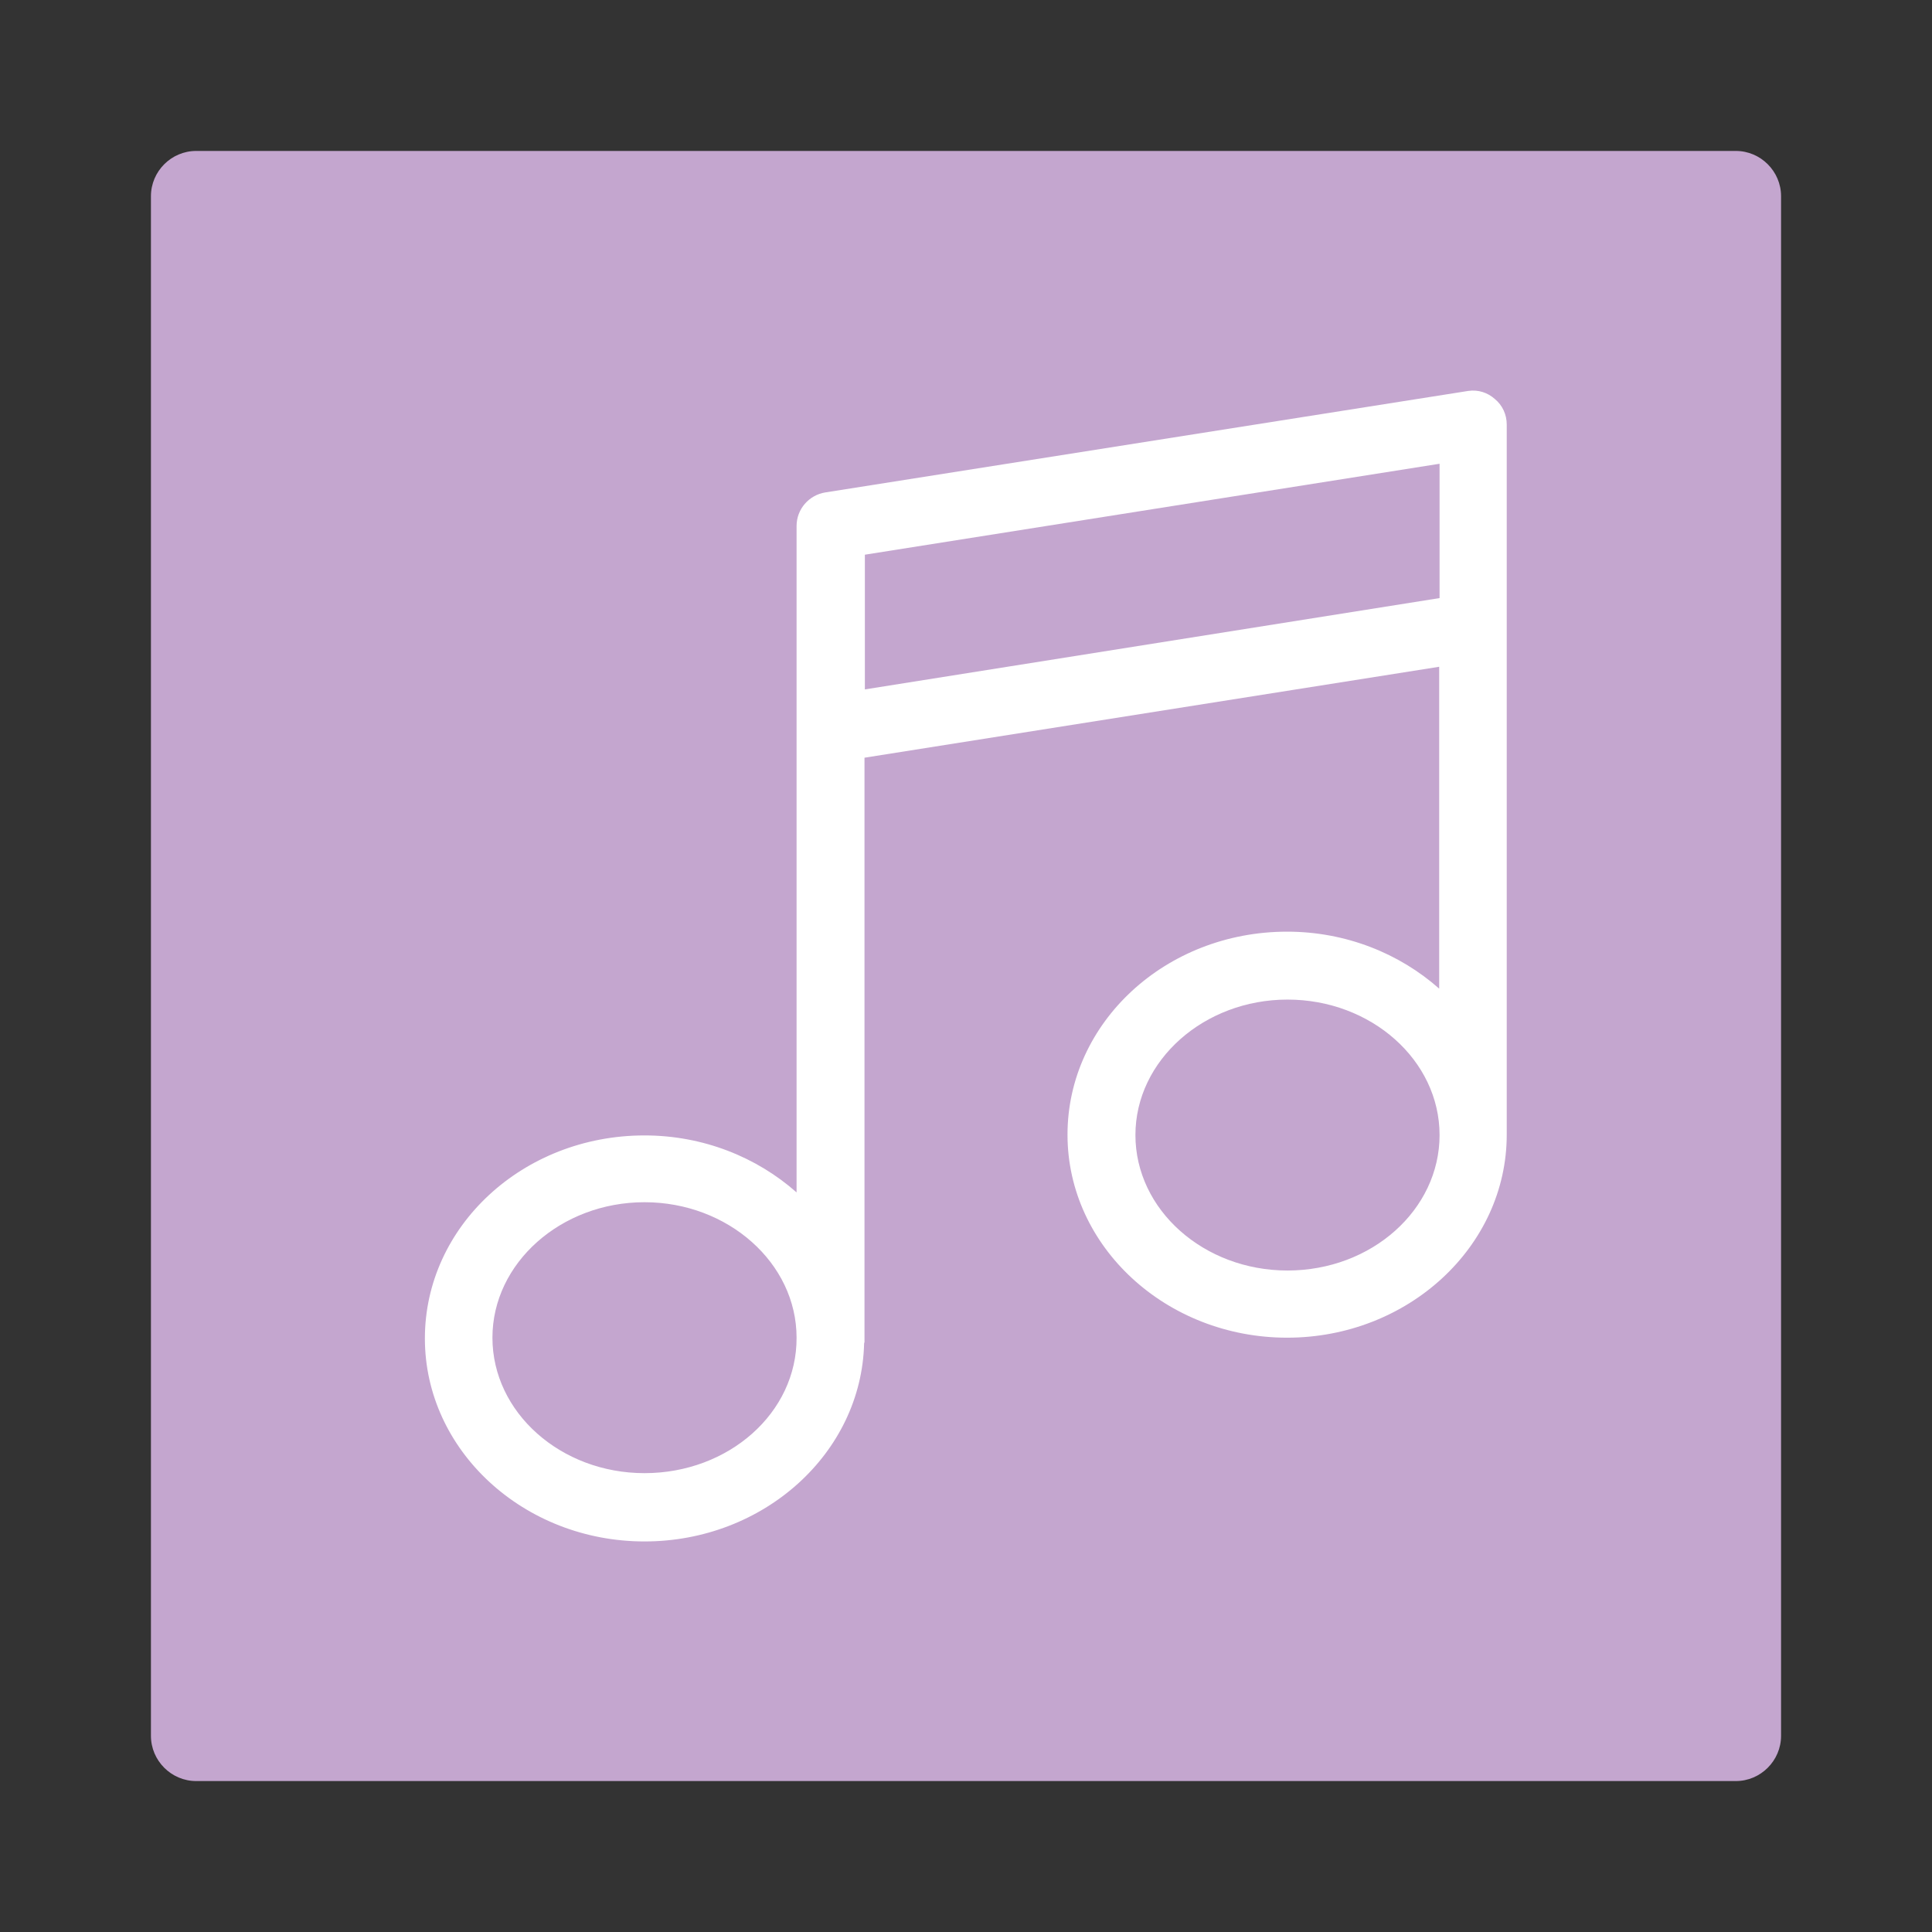
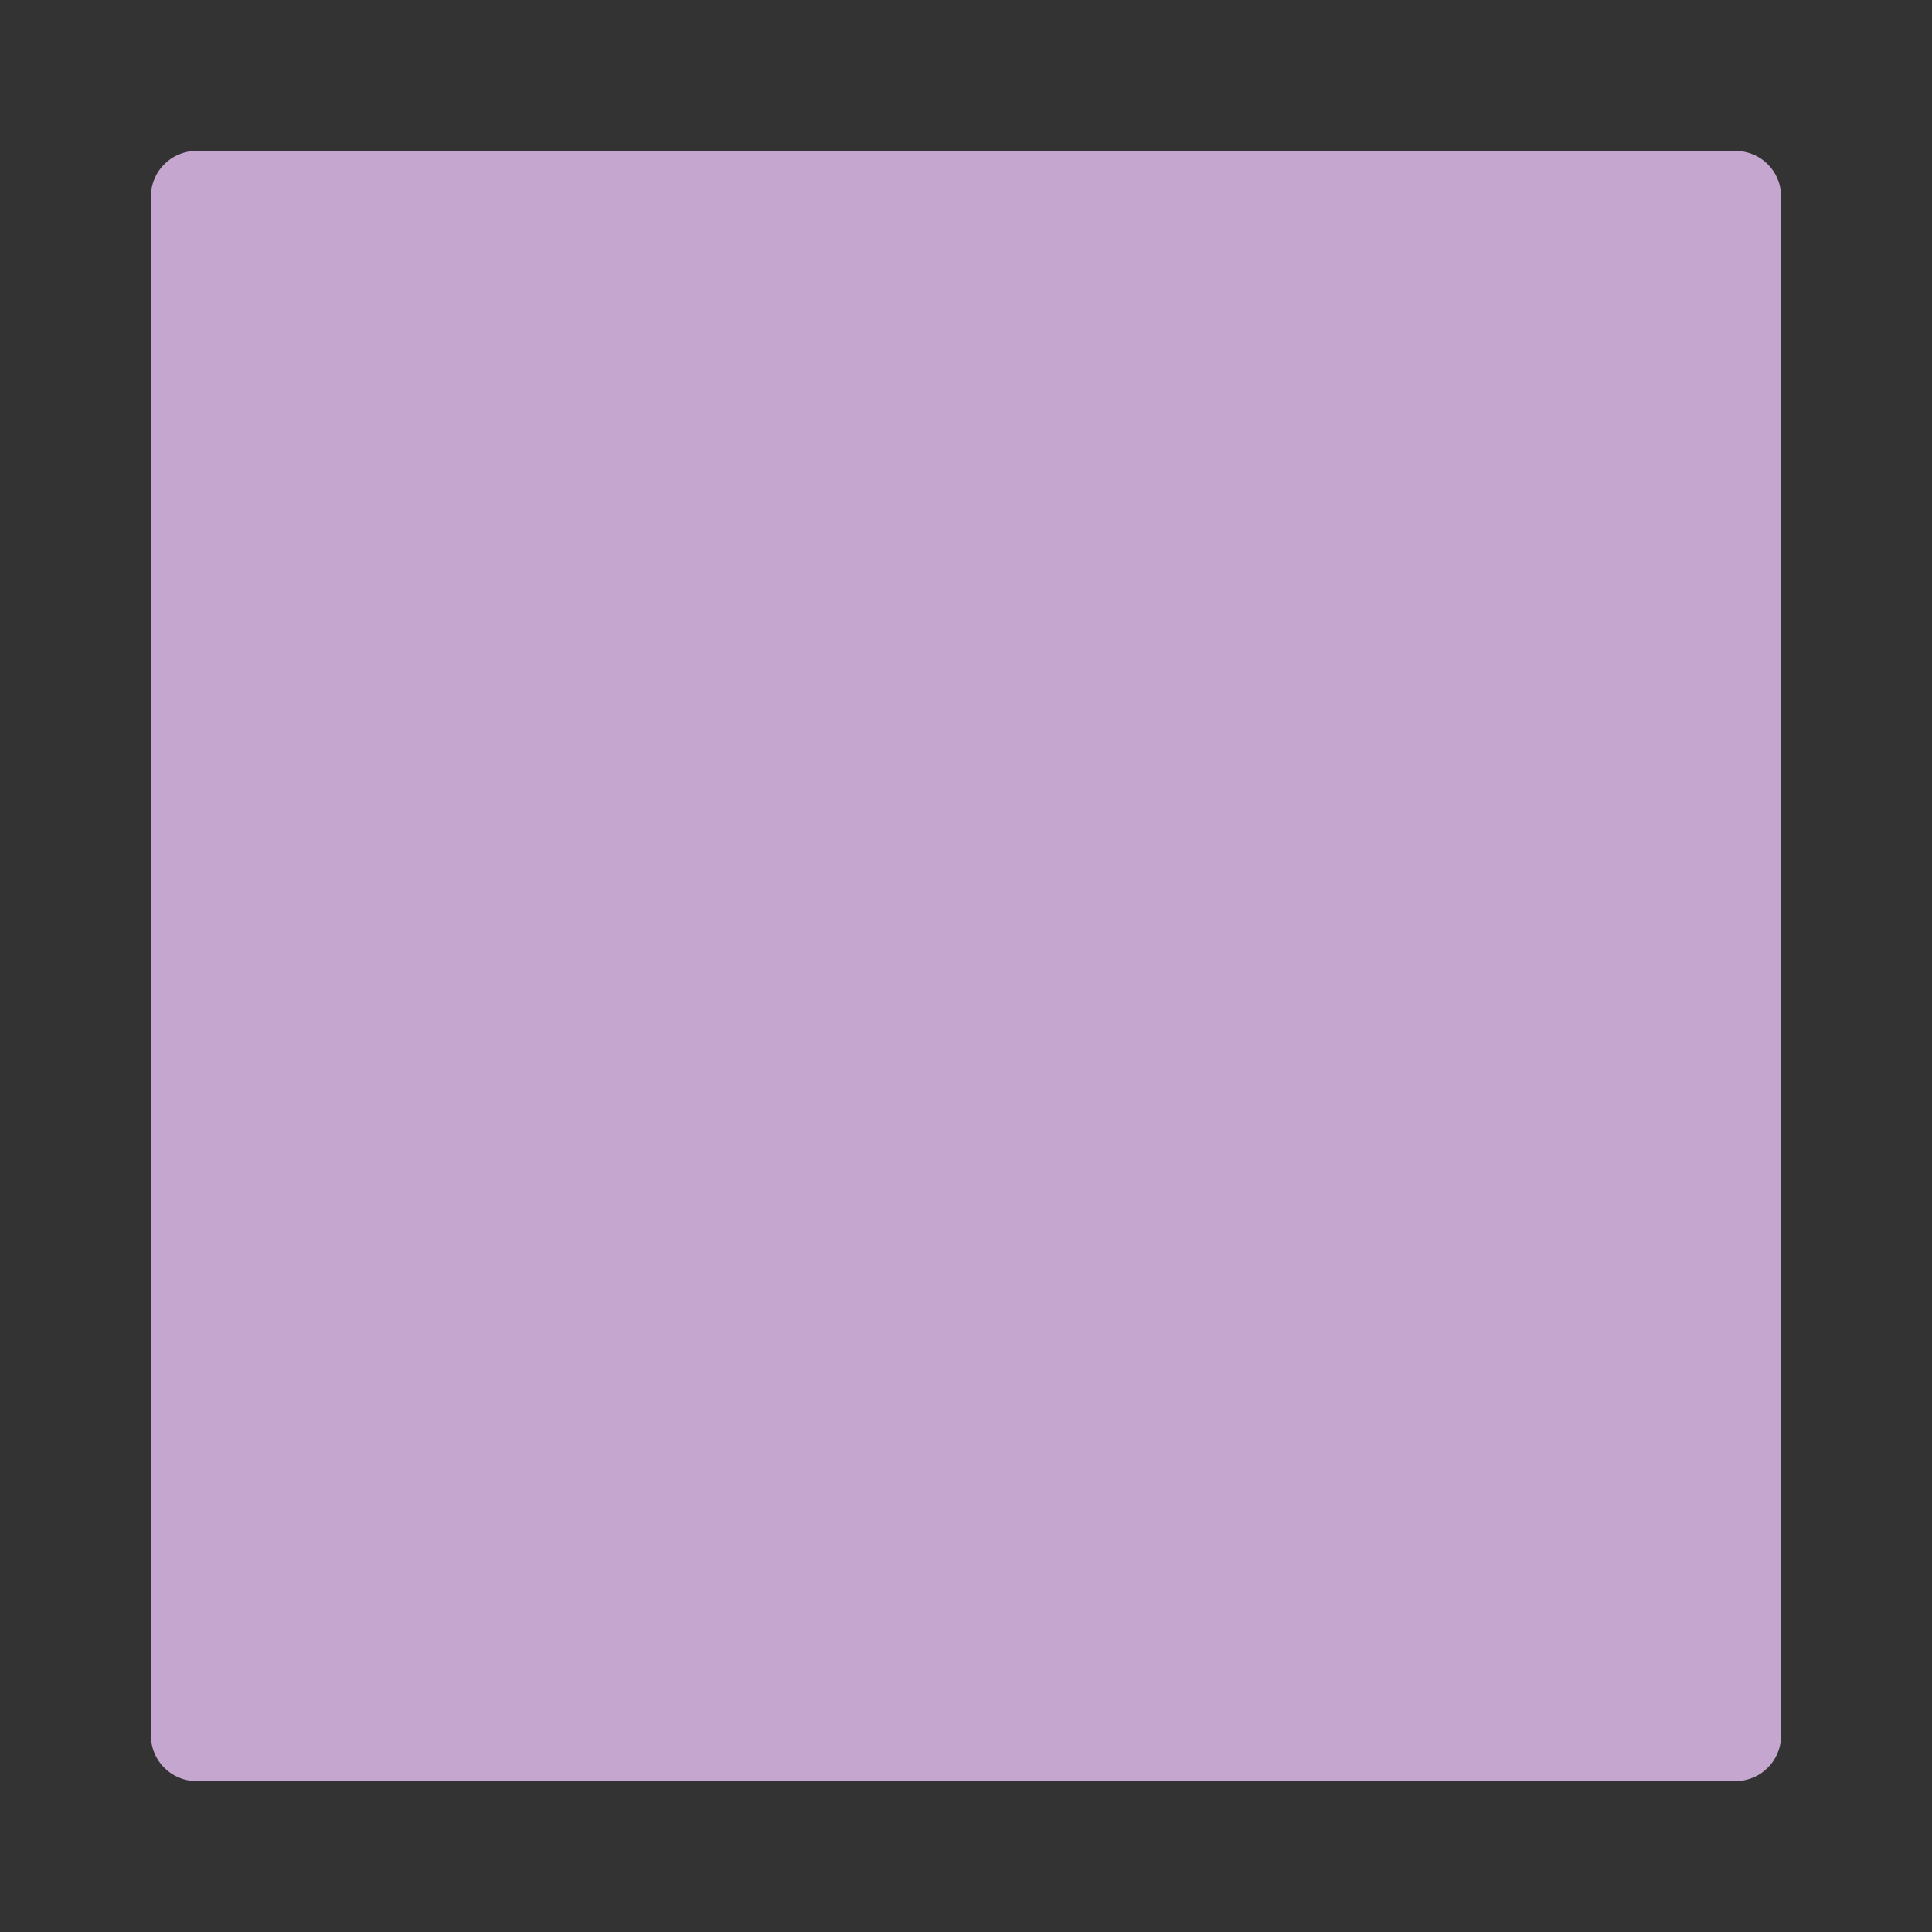
<svg xmlns="http://www.w3.org/2000/svg" version="1.1" id="Capa_1" x="0px" y="0px" viewBox="0 0 512 512" style="enable-background:new 0 0 512 512;" xml:space="preserve">
  <rect x="0" y="0" width="512" height="512" fill="#333333" stroke="none" />
  <style type="text/css">
	.st0{fill:#C4A6CF;}
	.st1{fill:#FFFFFF;}
</style>
  <path class="st0" d="M52,40h408c6.6,0,12,5.4,12,12v408c0,6.6-5.4,12-12,12H52c-6.6,0-12-5.4-12-12V52C40,45.4,45.4,40,52,40z" />
-   <path class="st1" d="M389.1,103.6l-170.4,26.9c-4.3,0.7-7.6,4.4-7.6,8.9v29.5v24.4V316c-10.5-9.3-24.7-15.1-40.3-15.1  c-32.2,0-58.2,24.1-58.2,53.8s26.2,53.8,58.2,53.8c31.6,0,57.5-23.4,58.2-52.5c0-0.1,0.1-0.3,0.1-0.3V200.8l152.3-24.1V262  c-10.5-9.3-24.7-15.1-40.3-15.1c-32.2,0-58.2,24.1-58.2,53.8c0,29.7,26.2,53.8,58.2,53.8s58.2-24.1,58.2-53.8V166.2v-44.8v-8.9  c0-2.6-1.1-5.1-3.2-6.8C394.3,104.1,391.8,103.2,389.1,103.6z M170.8,390.4c-22.2,0-40.3-16.1-40.3-35.9s18.2-35.9,40.3-35.9  s40.3,16.1,40.3,35.9C211.2,374.4,193.1,390.4,170.8,390.4z M229.2,182.7v-13.9V147l152.3-24.1v35.6L229.2,182.7z M341.2,336.7  c-22.2,0-40.3-16.1-40.3-35.9s18.2-35.9,40.3-35.9c22.2,0,40.3,16.1,40.3,35.9S363.5,336.7,341.2,336.7z" />
</svg>